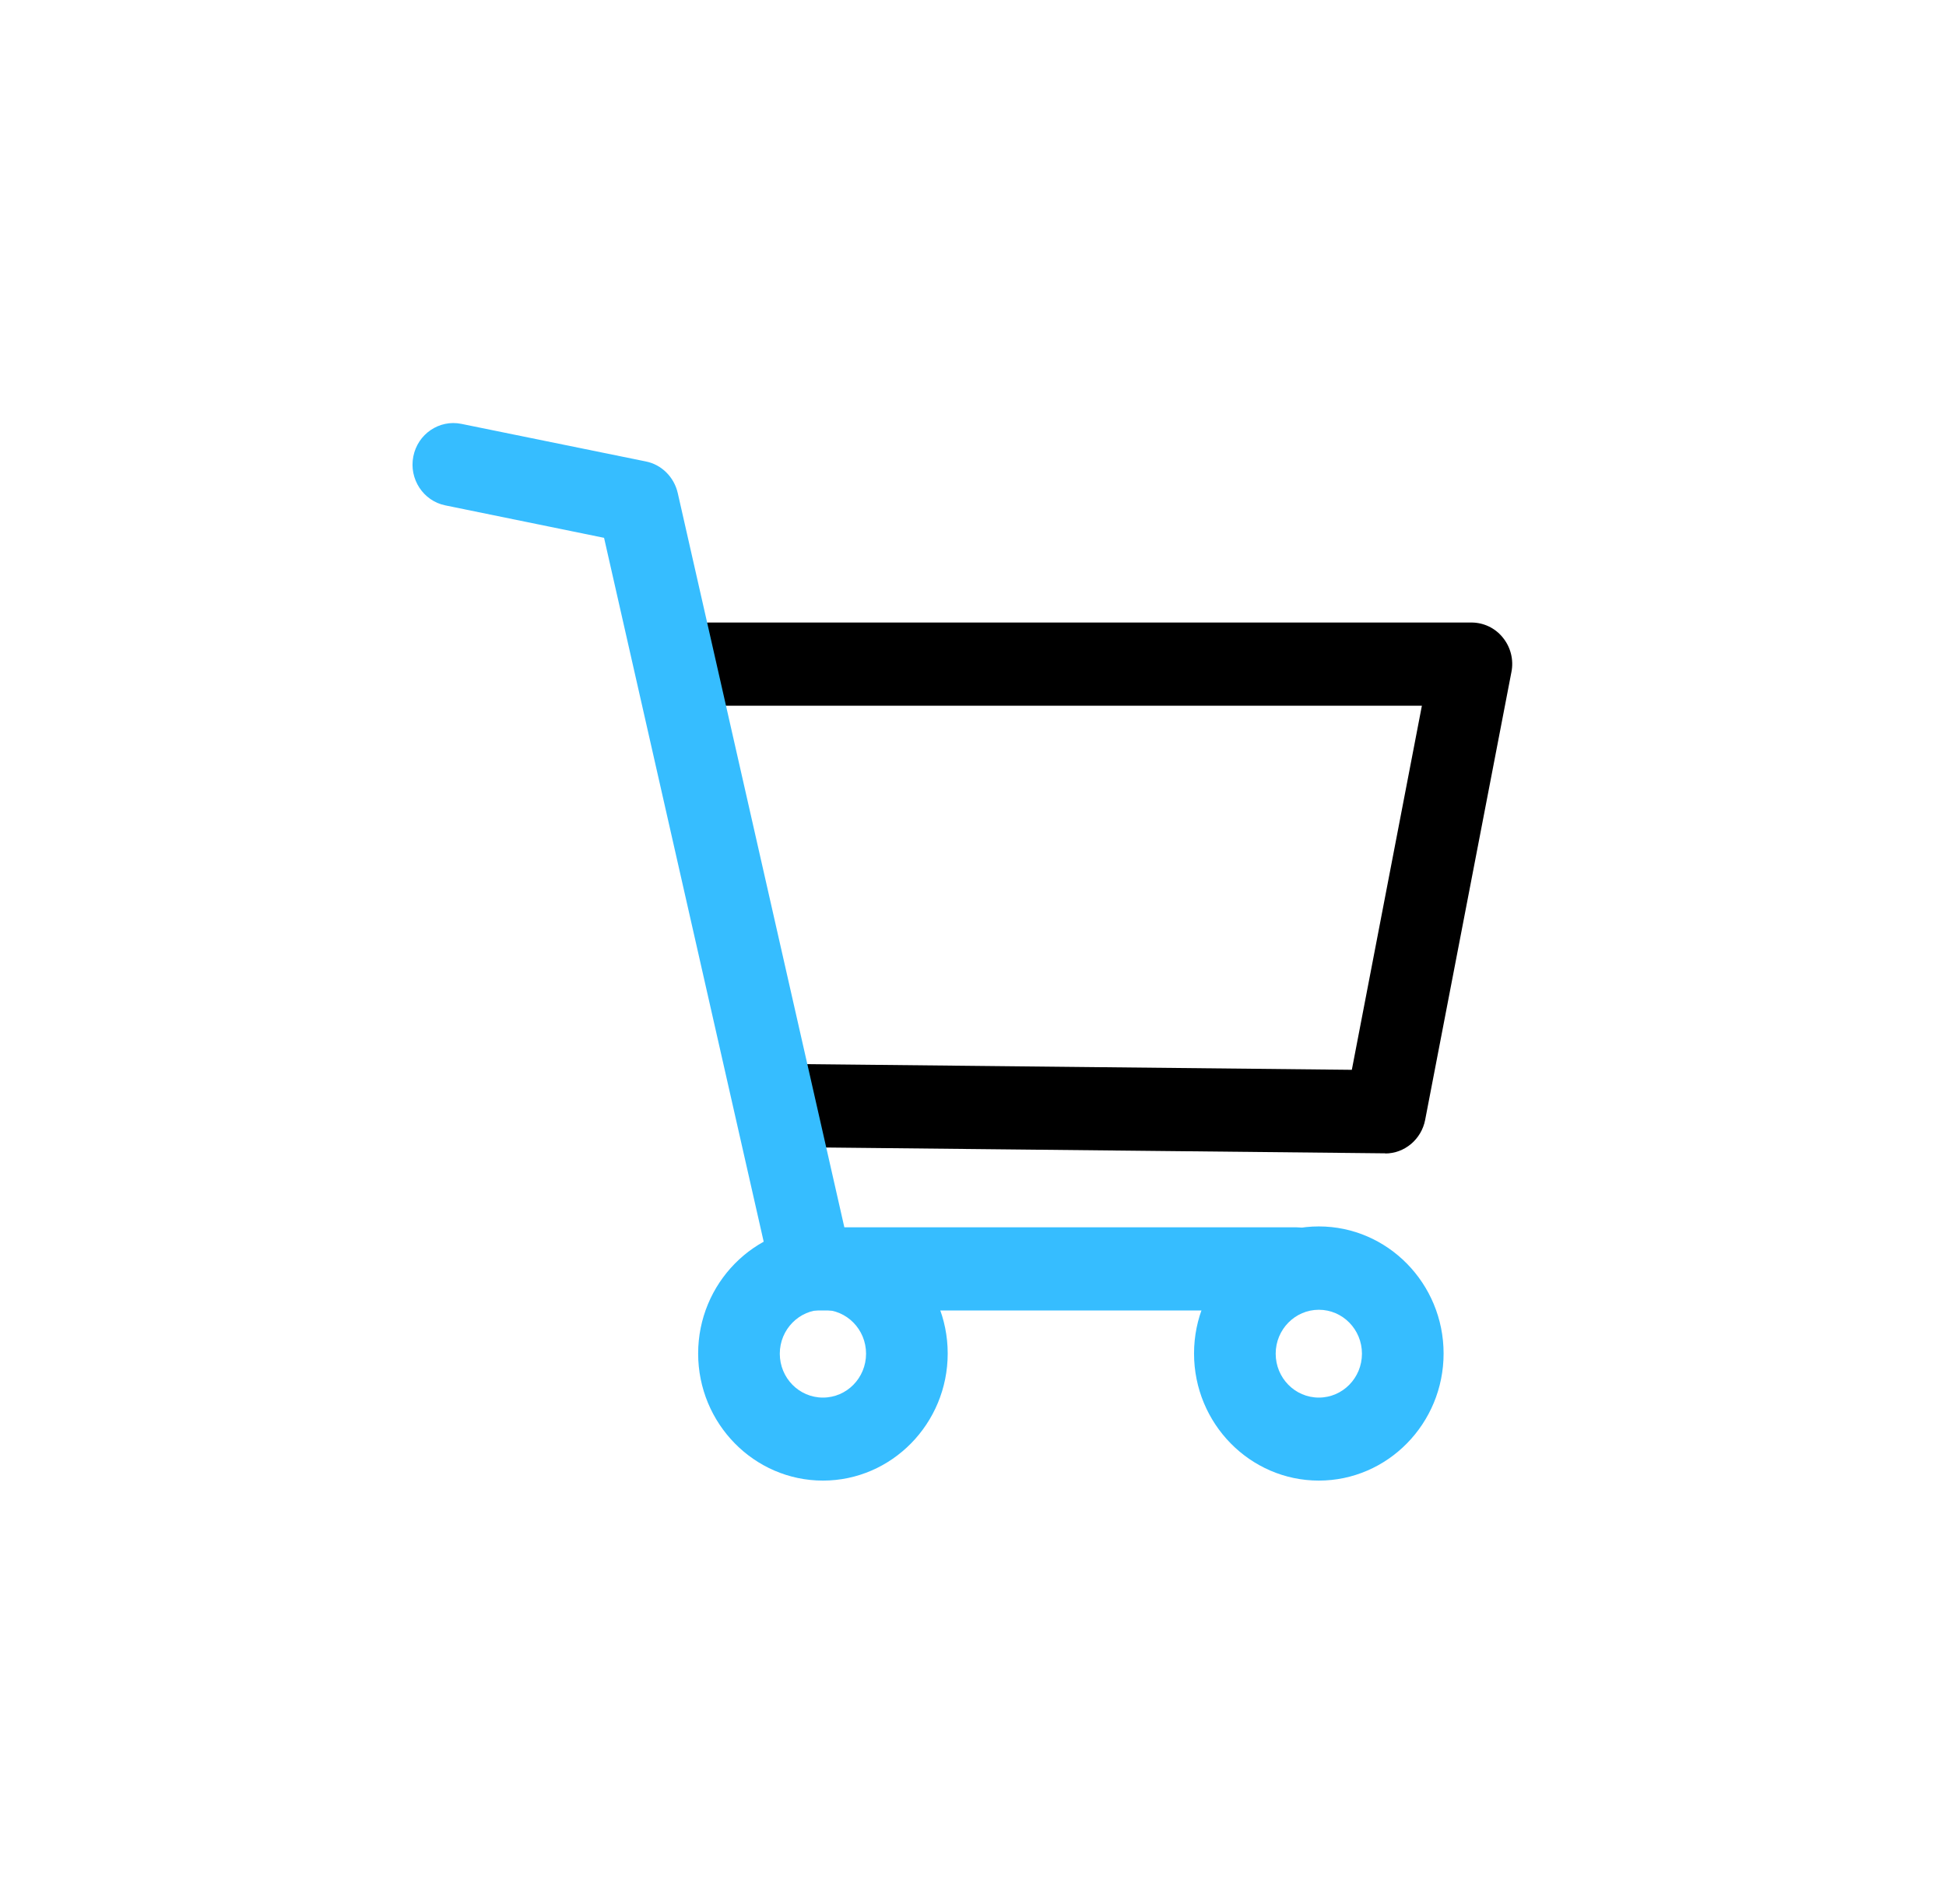
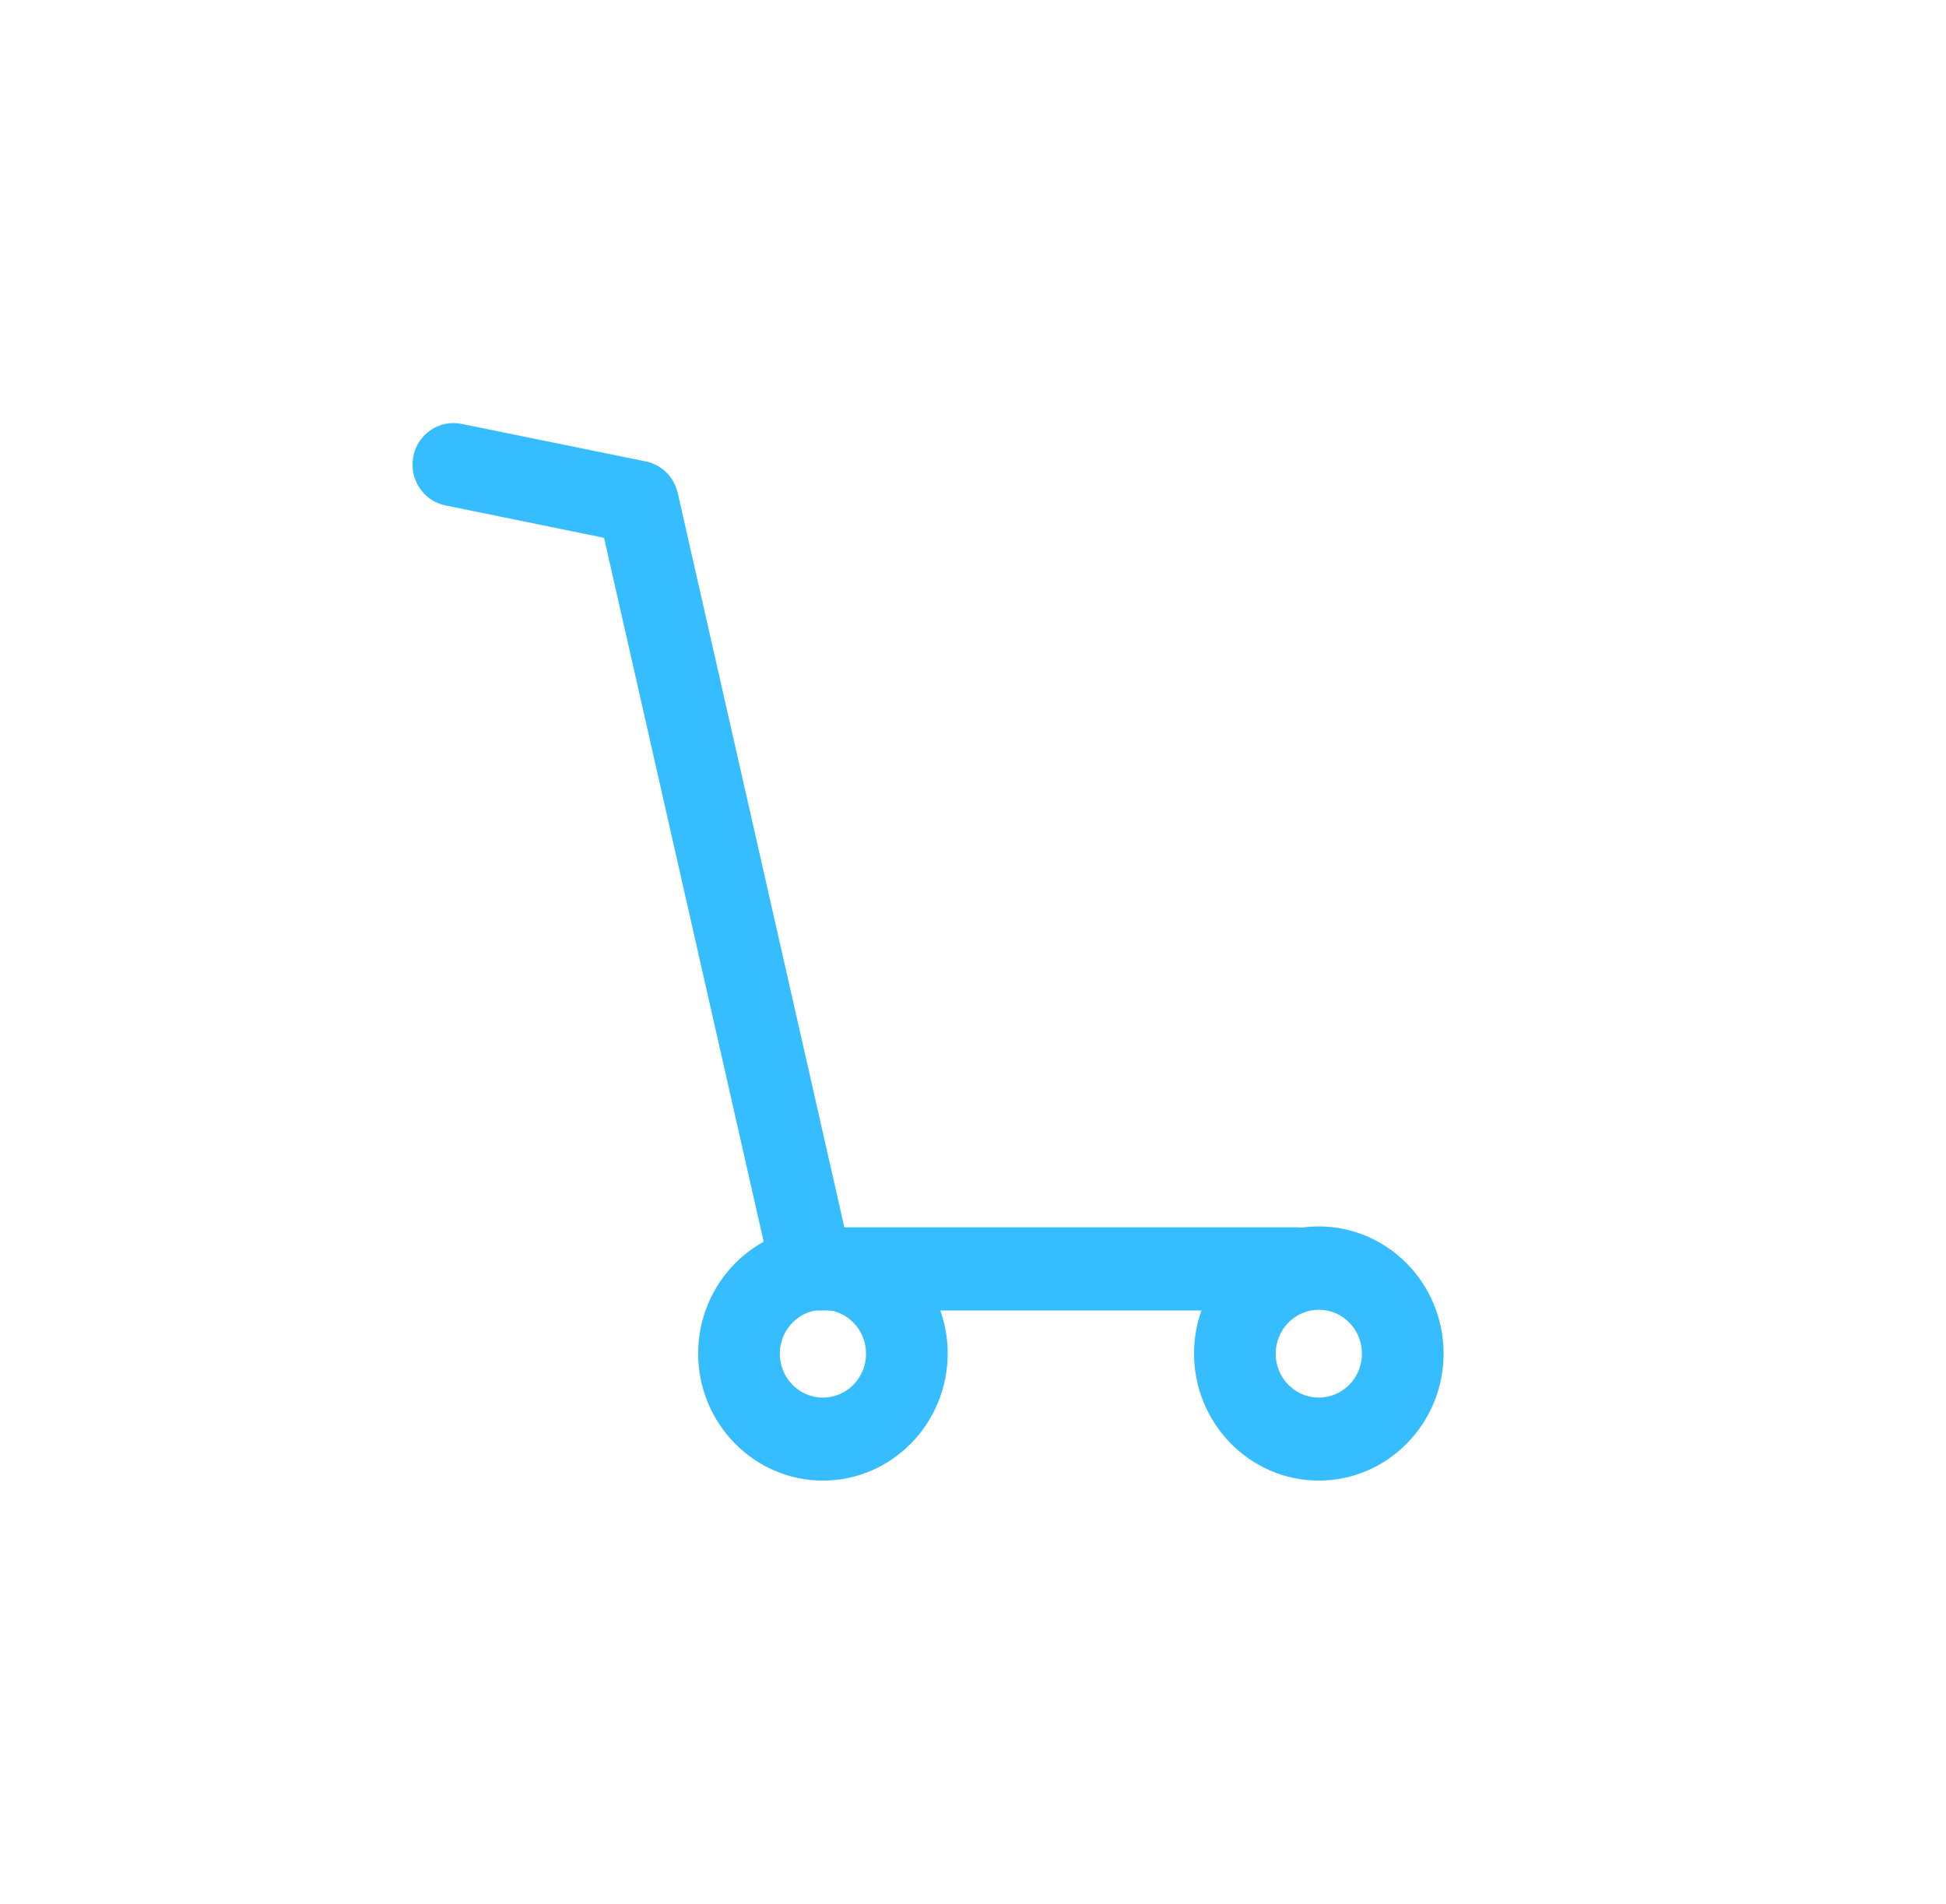
<svg xmlns="http://www.w3.org/2000/svg" width="46" height="45" viewBox="0 0 46 45" fill="none">
  <g clip-path="url(#clip0_22_754)">
-     <path d="M32.746 27.262H32.734L18.406 27.113C17.873 27.109 17.445 26.664 17.453 26.118C17.456 25.579 17.889 25.147 18.418 25.147H18.43L31.955 25.288L33.611 16.681H16.754C16.221 16.681 15.789 16.241 15.789 15.698C15.789 15.155 16.221 14.715 16.754 14.715H34.781C35.07 14.715 35.345 14.845 35.526 15.073C35.711 15.301 35.785 15.6 35.727 15.887L33.688 26.472C33.599 26.932 33.202 27.266 32.742 27.266L32.746 27.262Z" fill="black" />
    <path d="M30.646 30.977H19.19C18.742 30.977 18.352 30.662 18.248 30.214L14.279 12.713L10.526 11.946C10.005 11.84 9.665 11.321 9.77 10.79C9.874 10.259 10.383 9.913 10.905 10.019L15.268 10.908C15.638 10.982 15.932 11.274 16.02 11.651L19.959 29.011H30.646C31.179 29.011 31.611 29.451 31.611 29.994C31.611 30.537 31.179 30.977 30.646 30.977Z" fill="#36BDFF" />
    <path d="M31.175 34.998C29.549 34.998 28.225 33.65 28.225 31.994C28.225 30.339 29.549 28.99 31.175 28.99C32.8 28.99 34.124 30.339 34.124 31.994C34.124 33.65 32.8 34.998 31.175 34.998ZM31.175 30.96C30.615 30.96 30.155 31.424 30.155 31.998C30.155 32.572 30.611 33.036 31.175 33.036C31.738 33.036 32.194 32.572 32.194 31.998C32.194 31.424 31.738 30.96 31.175 30.96Z" fill="#36BDFF" />
    <path d="M19.453 34.998C17.827 34.998 16.503 33.65 16.503 31.994C16.503 30.339 17.827 28.99 19.453 28.99C21.078 28.99 22.402 30.339 22.402 31.994C22.402 33.65 21.078 34.998 19.453 34.998ZM19.453 30.96C18.893 30.96 18.433 31.424 18.433 31.998C18.433 32.572 18.889 33.036 19.453 33.036C20.016 33.036 20.472 32.572 20.472 31.998C20.472 31.424 20.016 30.96 19.453 30.96Z" fill="#36BDFF" />
  </g>
  <defs>
    <clipPath id="clip0_22_754">
      <rect width="26" height="25" fill="white" transform="translate(9.75 10)" />
    </clipPath>
  </defs>
</svg>